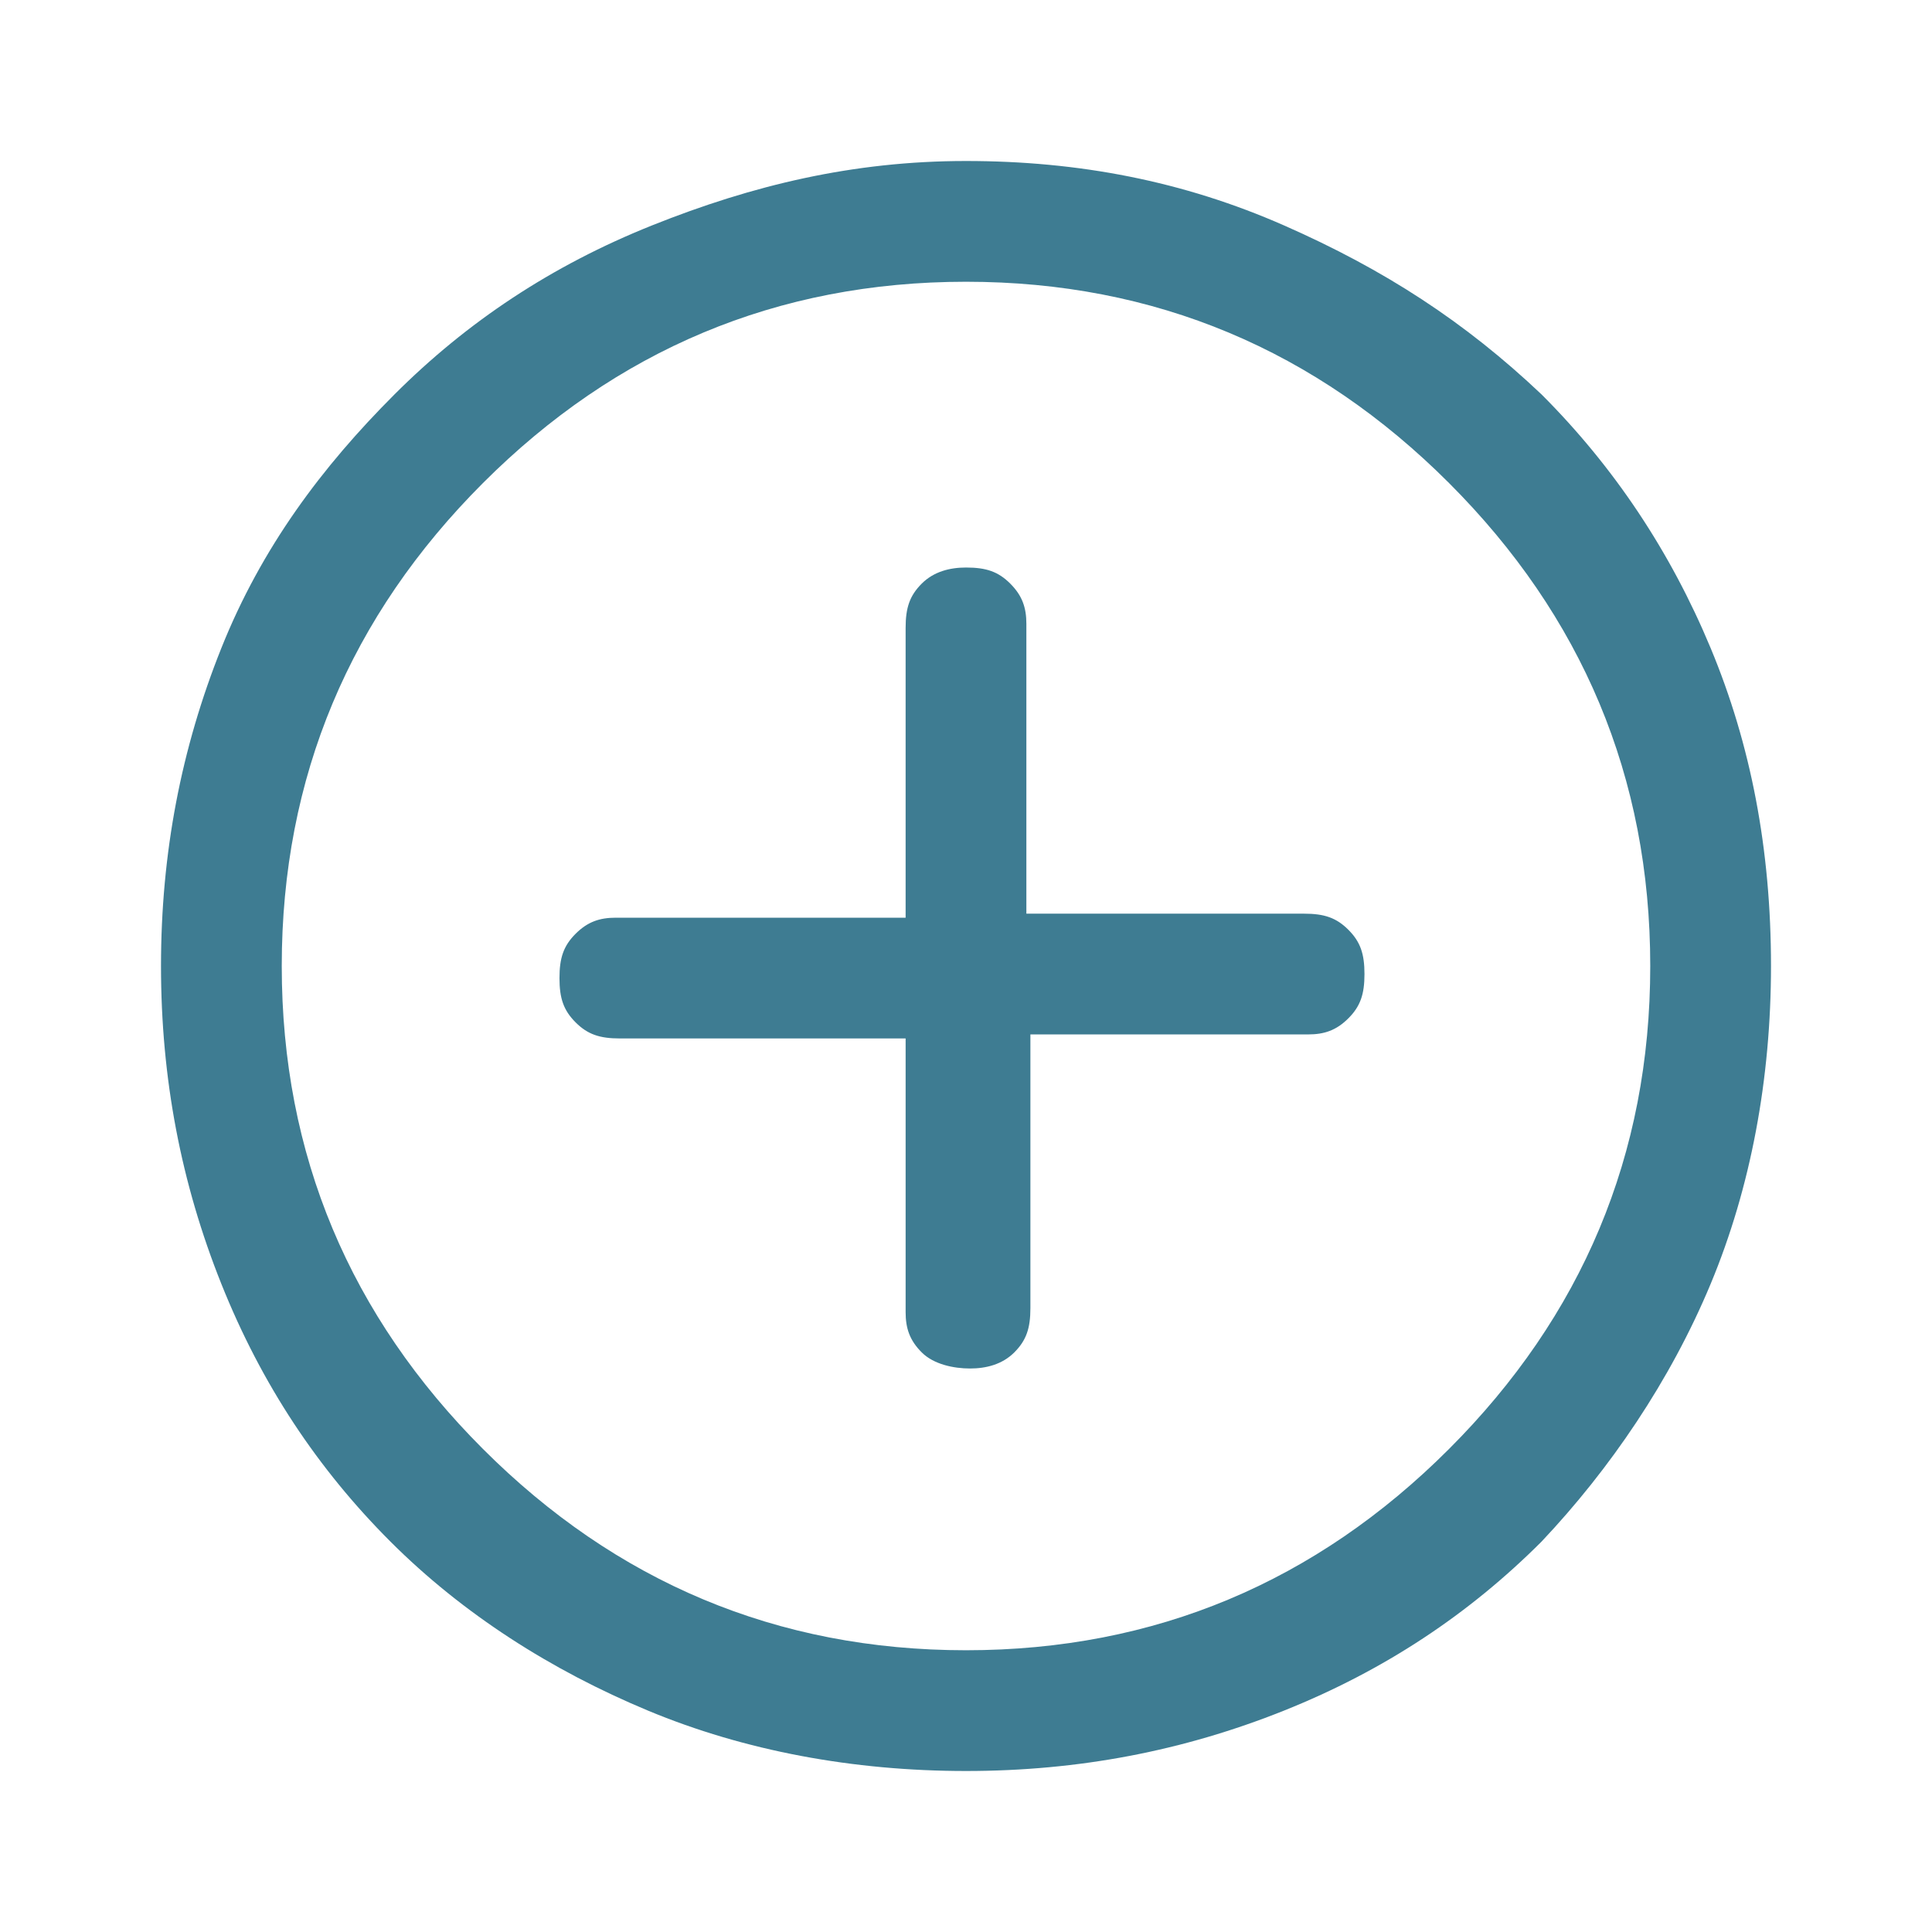
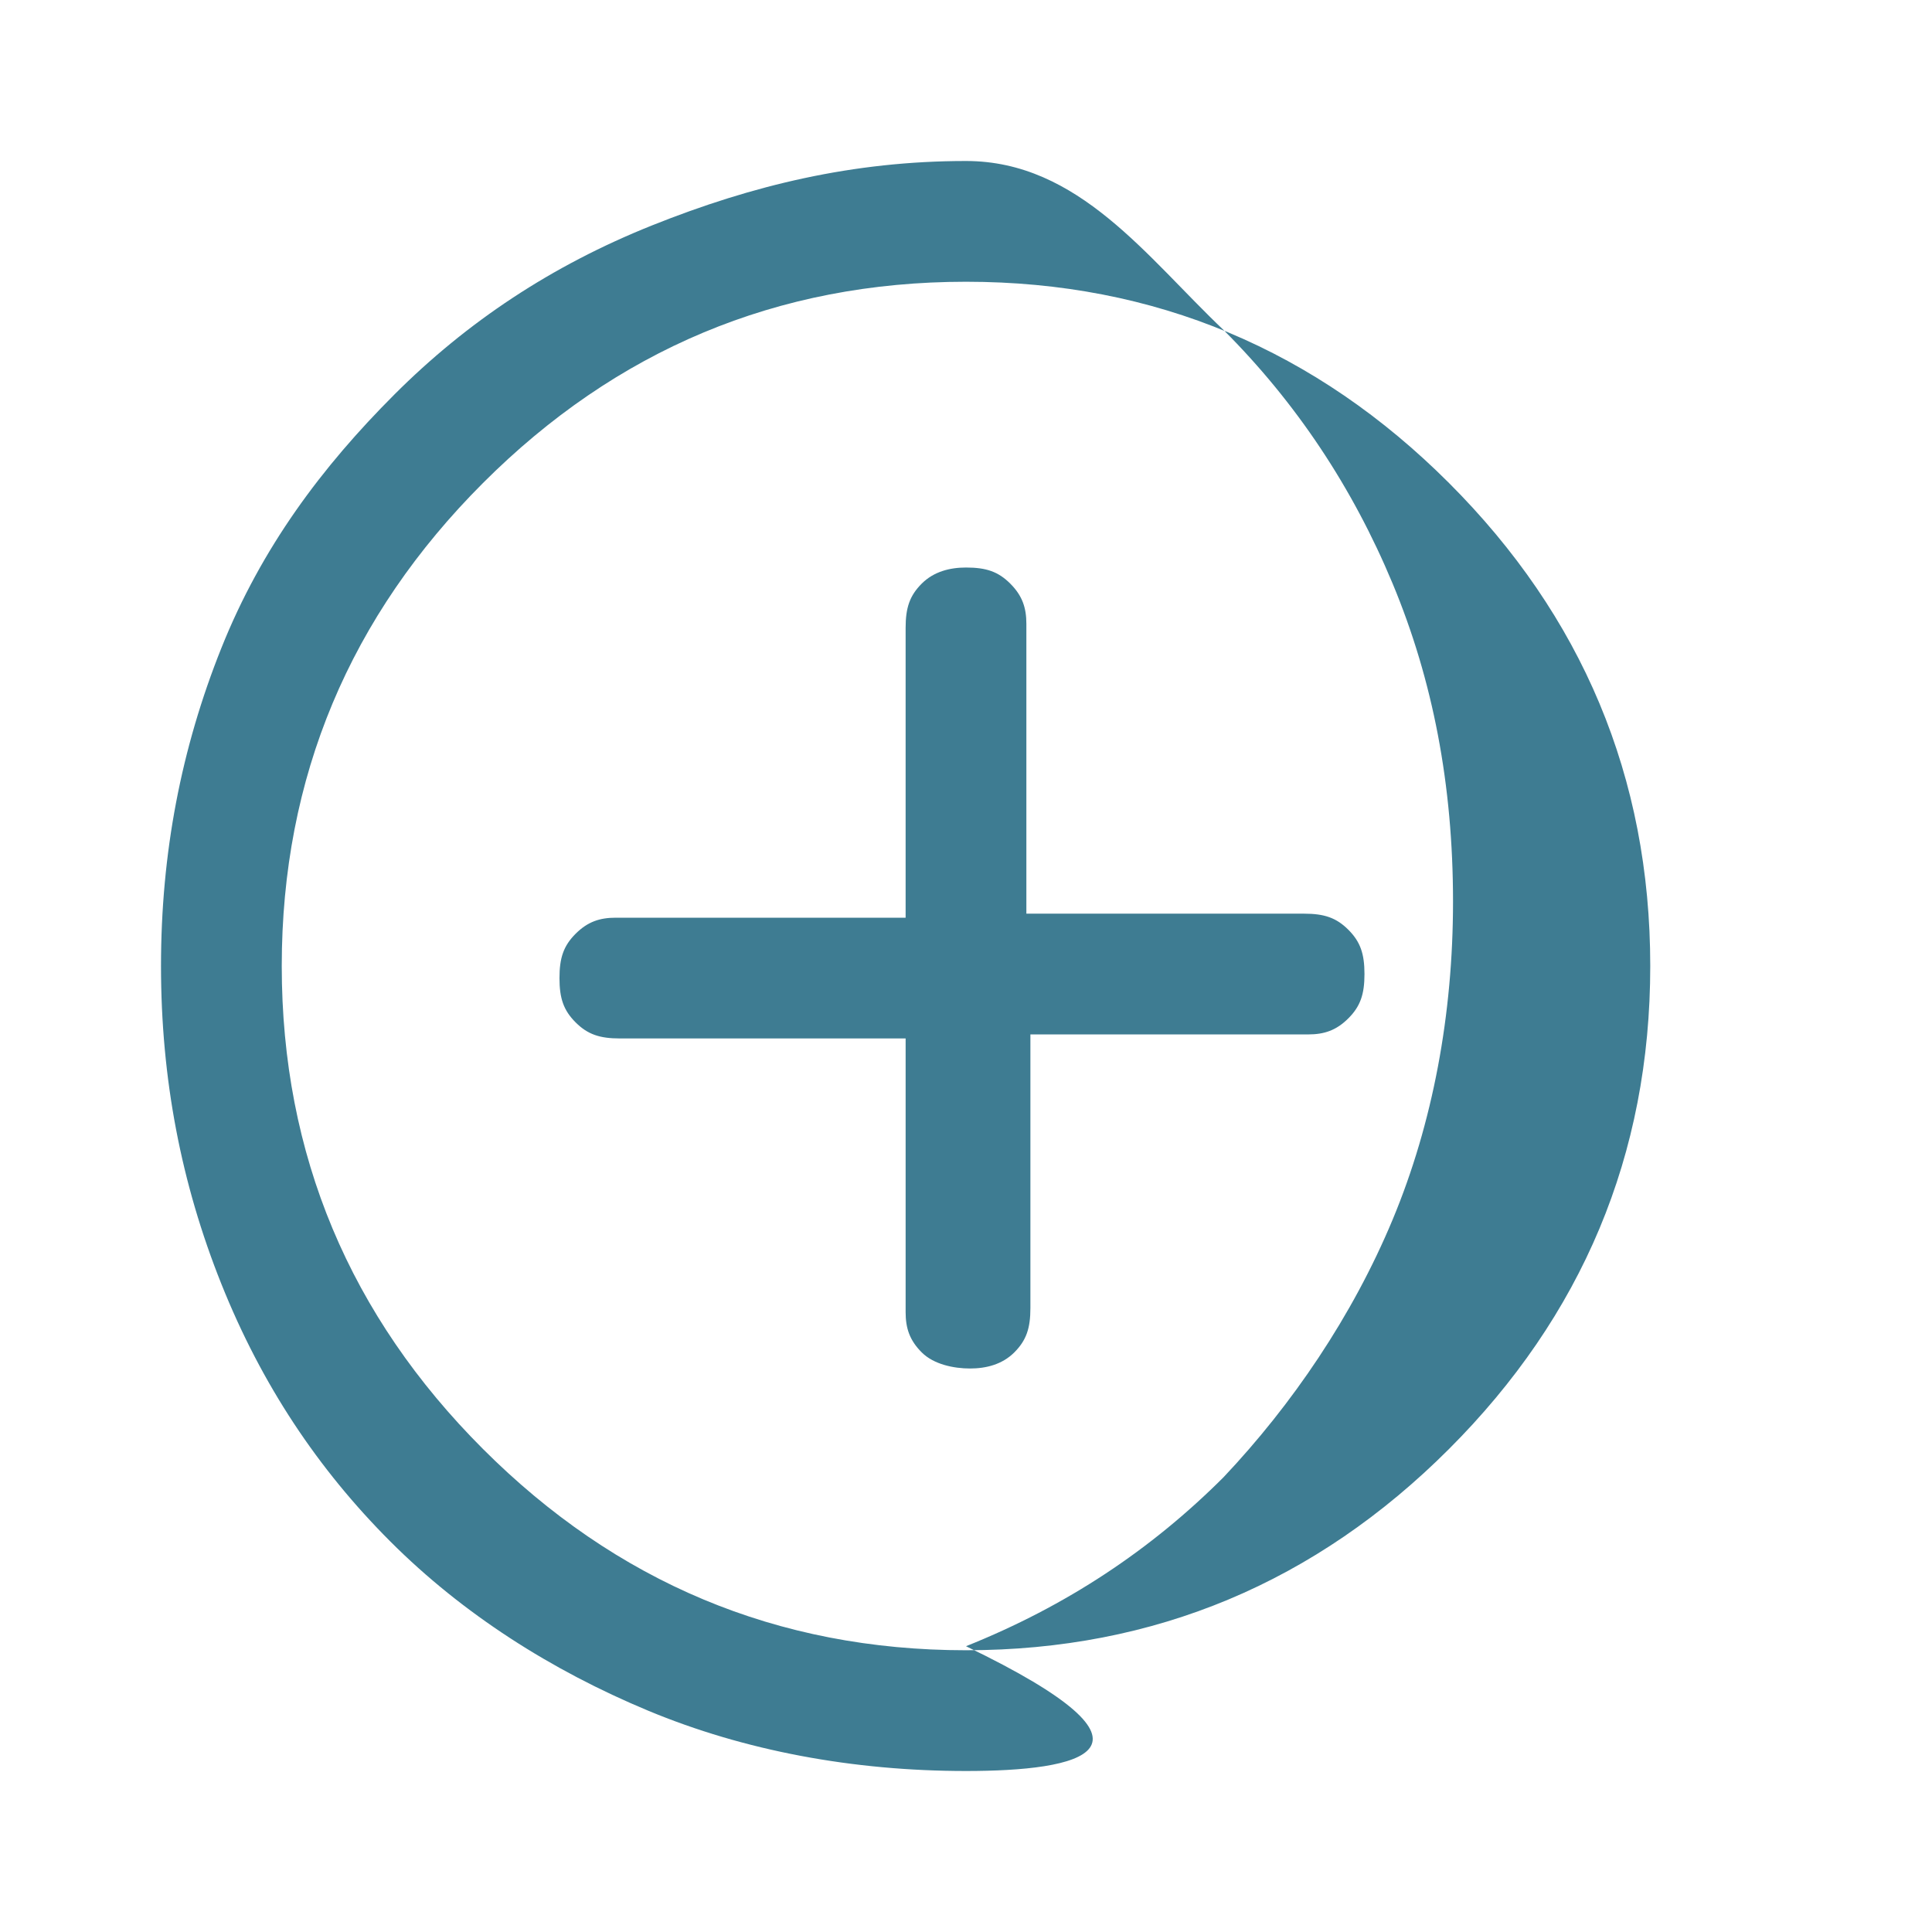
<svg xmlns="http://www.w3.org/2000/svg" version="1.1" id="Layer_1" x="0px" y="0px" viewBox="0 0 48 48" style="enable-background:new 0 0 48 48;" xml:space="preserve">
  <style type="text/css">
	.st0{fill:#3E7C92;}
</style>
-   <path class="st0" d="M24.1,34c0.4,0,0.8-0.1,1.1-0.4c0.3-0.3,0.4-0.6,0.4-1.1v-6.8h6.9c0.4,0,0.7-0.1,1-0.4s0.4-0.6,0.4-1.1  s-0.1-0.8-0.4-1.1c-0.3-0.3-0.6-0.4-1.1-0.4h-6.9v-7.2c0-0.4-0.1-0.7-0.4-1c-0.3-0.3-0.6-0.4-1.1-0.4c-0.4,0-0.8,0.1-1.1,0.4  c-0.3,0.3-0.4,0.6-0.4,1.1v7.2h-7.2c-0.4,0-0.7,0.1-1,0.4c-0.3,0.3-0.4,0.6-0.4,1.1s0.1,0.8,0.4,1.1c0.3,0.3,0.6,0.4,1.1,0.4h7.1  v6.8c0,0.4,0.1,0.7,0.4,1S23.7,34,24.1,34z M24,44c-2.8,0-5.5-0.5-7.9-1.5c-2.4-1-4.6-2.4-6.4-4.2s-3.2-3.9-4.2-6.4S4,26.8,4,24  c0-2.8,0.5-5.4,1.5-7.9S8,11.6,9.8,9.8s3.9-3.2,6.4-4.2S21.2,4,24,4c2.8,0,5.4,0.5,7.9,1.6s4.5,2.4,6.4,4.2c1.8,1.8,3.2,3.9,4.2,6.3  s1.5,5,1.5,7.9c0,2.8-0.5,5.5-1.5,7.9s-2.5,4.6-4.2,6.4c-1.8,1.8-3.9,3.2-6.4,4.2C29.4,43.5,26.8,44,24,44z M24,41  c4.7,0,8.7-1.7,12-5s5-7.3,5-12s-1.7-8.7-5-12s-7.3-5-12-5s-8.7,1.7-12,5s-5,7.3-5,12s1.7,8.7,5,12S19.3,41,24,41z" />
+   <path class="st0" d="M24.1,34c0.4,0,0.8-0.1,1.1-0.4c0.3-0.3,0.4-0.6,0.4-1.1v-6.8h6.9c0.4,0,0.7-0.1,1-0.4s0.4-0.6,0.4-1.1  s-0.1-0.8-0.4-1.1c-0.3-0.3-0.6-0.4-1.1-0.4h-6.9v-7.2c0-0.4-0.1-0.7-0.4-1c-0.3-0.3-0.6-0.4-1.1-0.4c-0.4,0-0.8,0.1-1.1,0.4  c-0.3,0.3-0.4,0.6-0.4,1.1v7.2h-7.2c-0.4,0-0.7,0.1-1,0.4c-0.3,0.3-0.4,0.6-0.4,1.1s0.1,0.8,0.4,1.1c0.3,0.3,0.6,0.4,1.1,0.4h7.1  v6.8c0,0.4,0.1,0.7,0.4,1S23.7,34,24.1,34z M24,44c-2.8,0-5.5-0.5-7.9-1.5c-2.4-1-4.6-2.4-6.4-4.2s-3.2-3.9-4.2-6.4S4,26.8,4,24  c0-2.8,0.5-5.4,1.5-7.9S8,11.6,9.8,9.8s3.9-3.2,6.4-4.2S21.2,4,24,4s4.5,2.4,6.4,4.2c1.8,1.8,3.2,3.9,4.2,6.3  s1.5,5,1.5,7.9c0,2.8-0.5,5.5-1.5,7.9s-2.5,4.6-4.2,6.4c-1.8,1.8-3.9,3.2-6.4,4.2C29.4,43.5,26.8,44,24,44z M24,41  c4.7,0,8.7-1.7,12-5s5-7.3,5-12s-1.7-8.7-5-12s-7.3-5-12-5s-8.7,1.7-12,5s-5,7.3-5,12s1.7,8.7,5,12S19.3,41,24,41z" />
</svg>